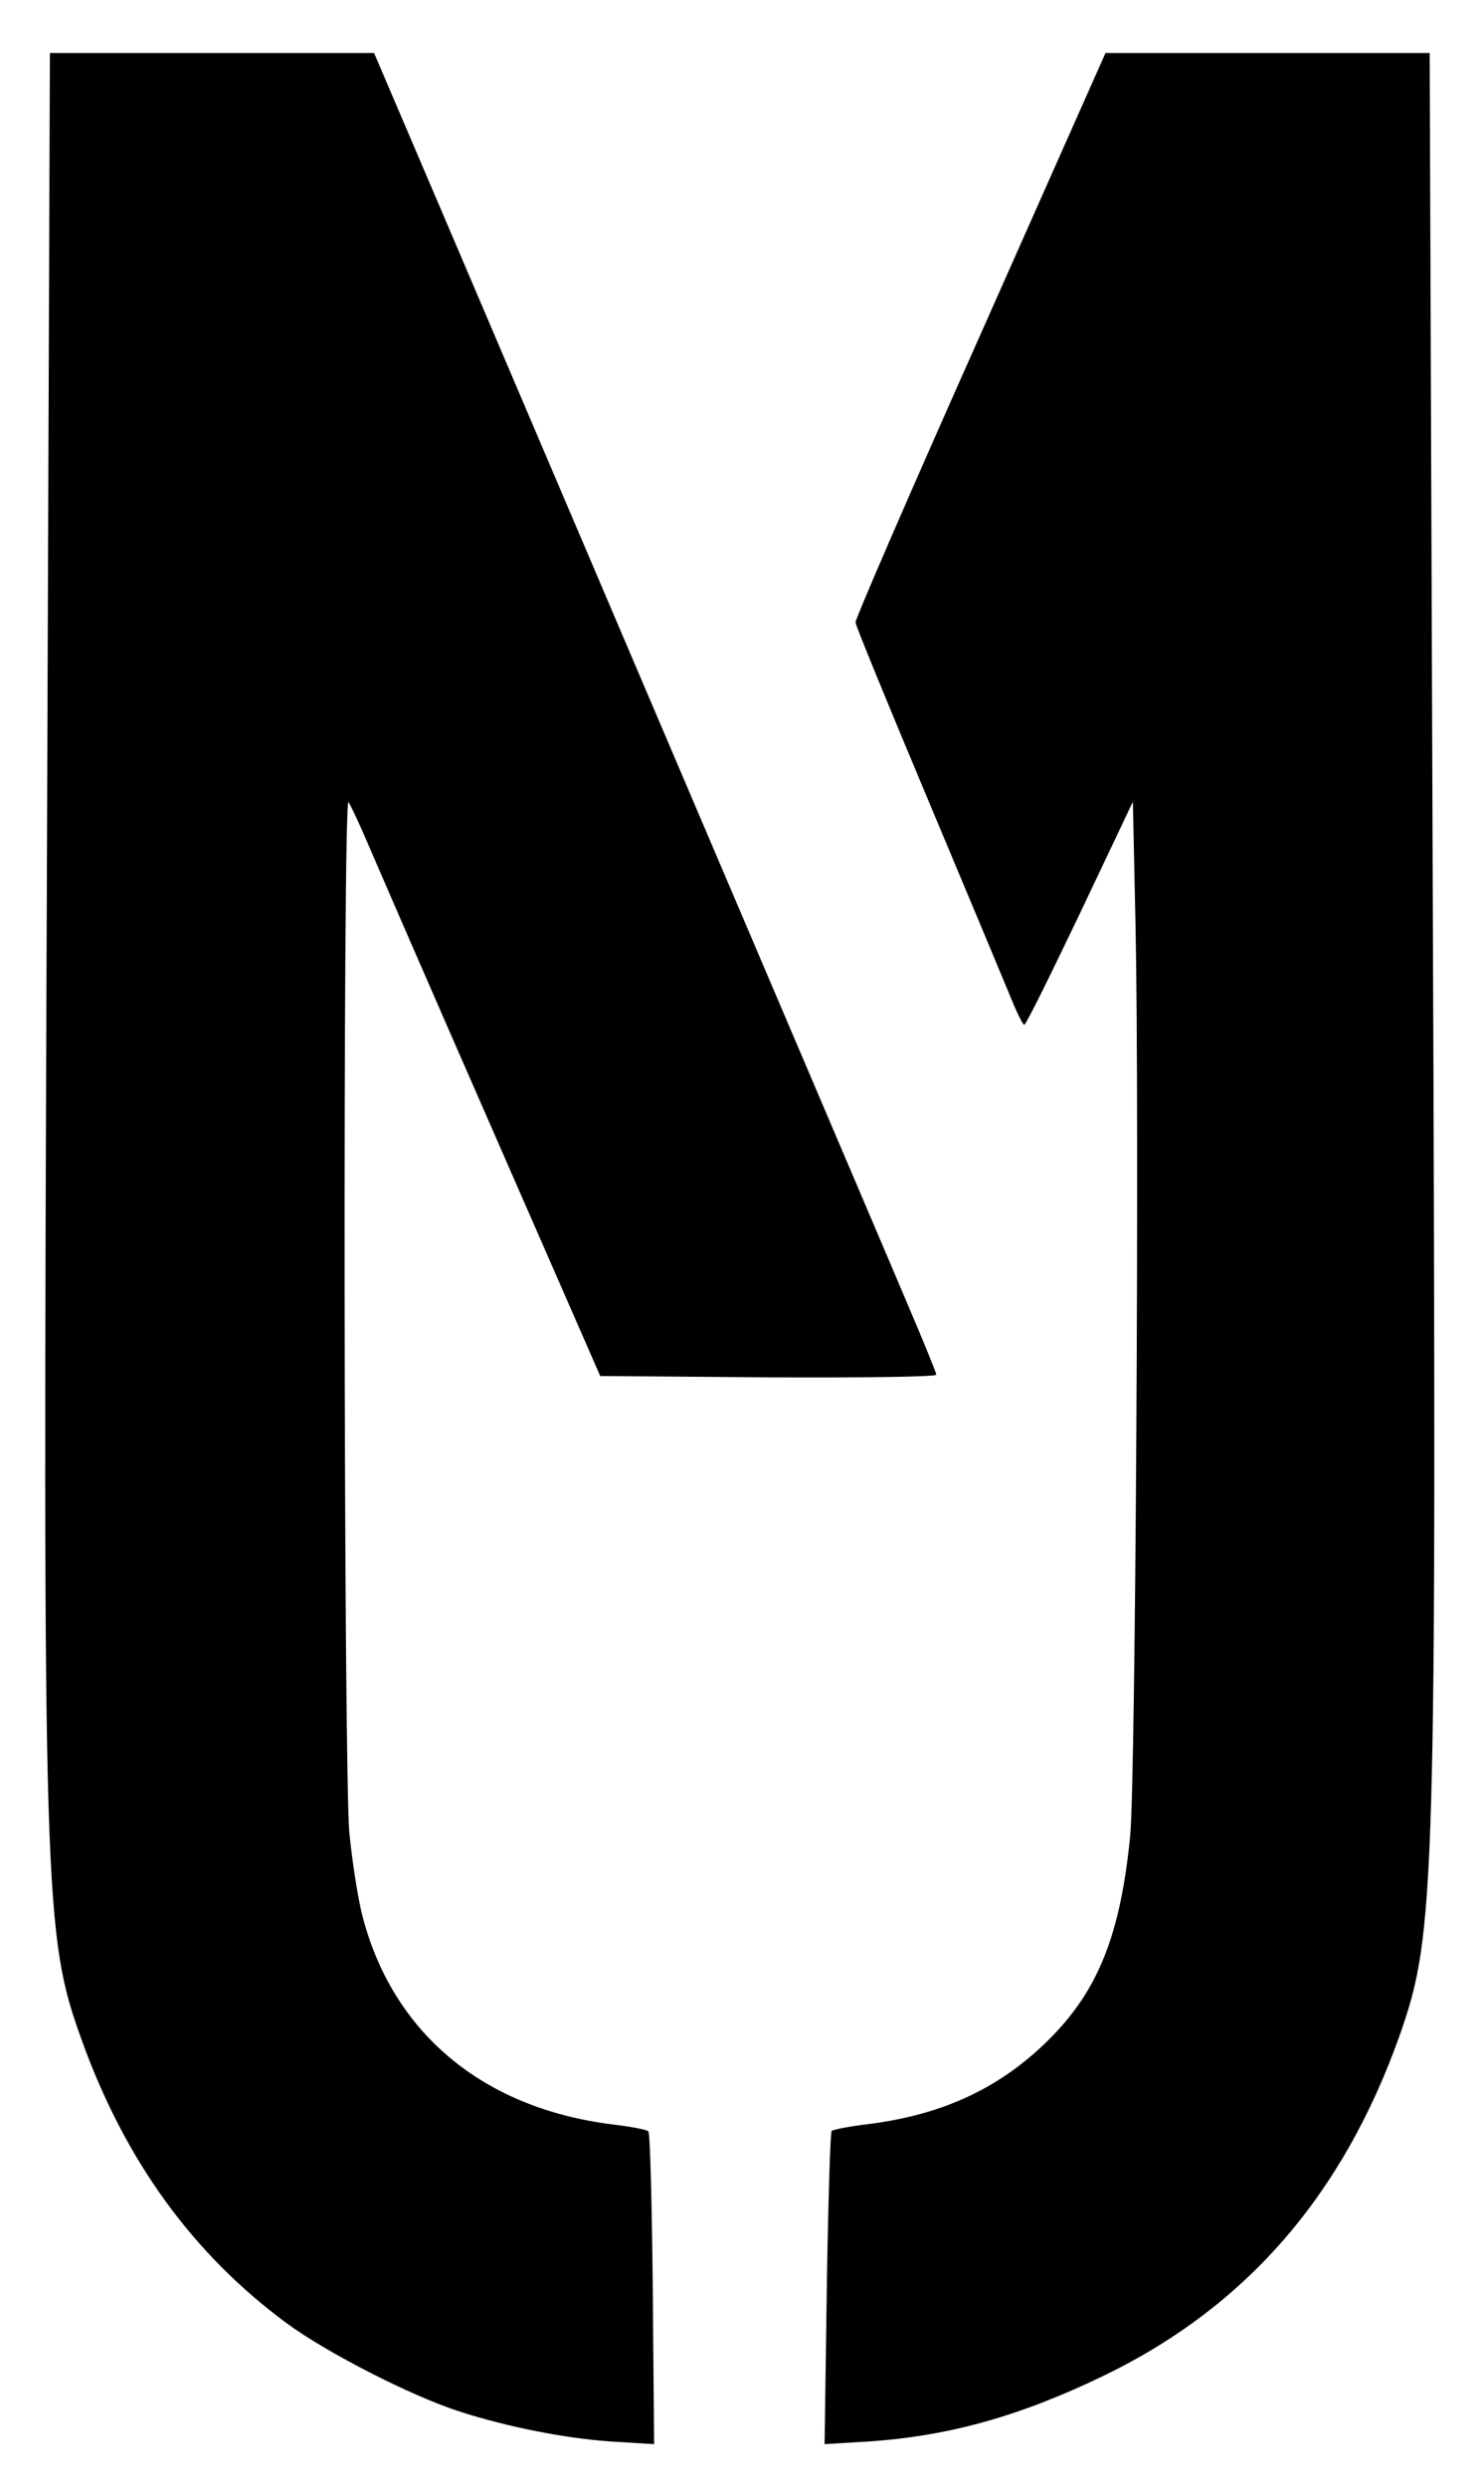
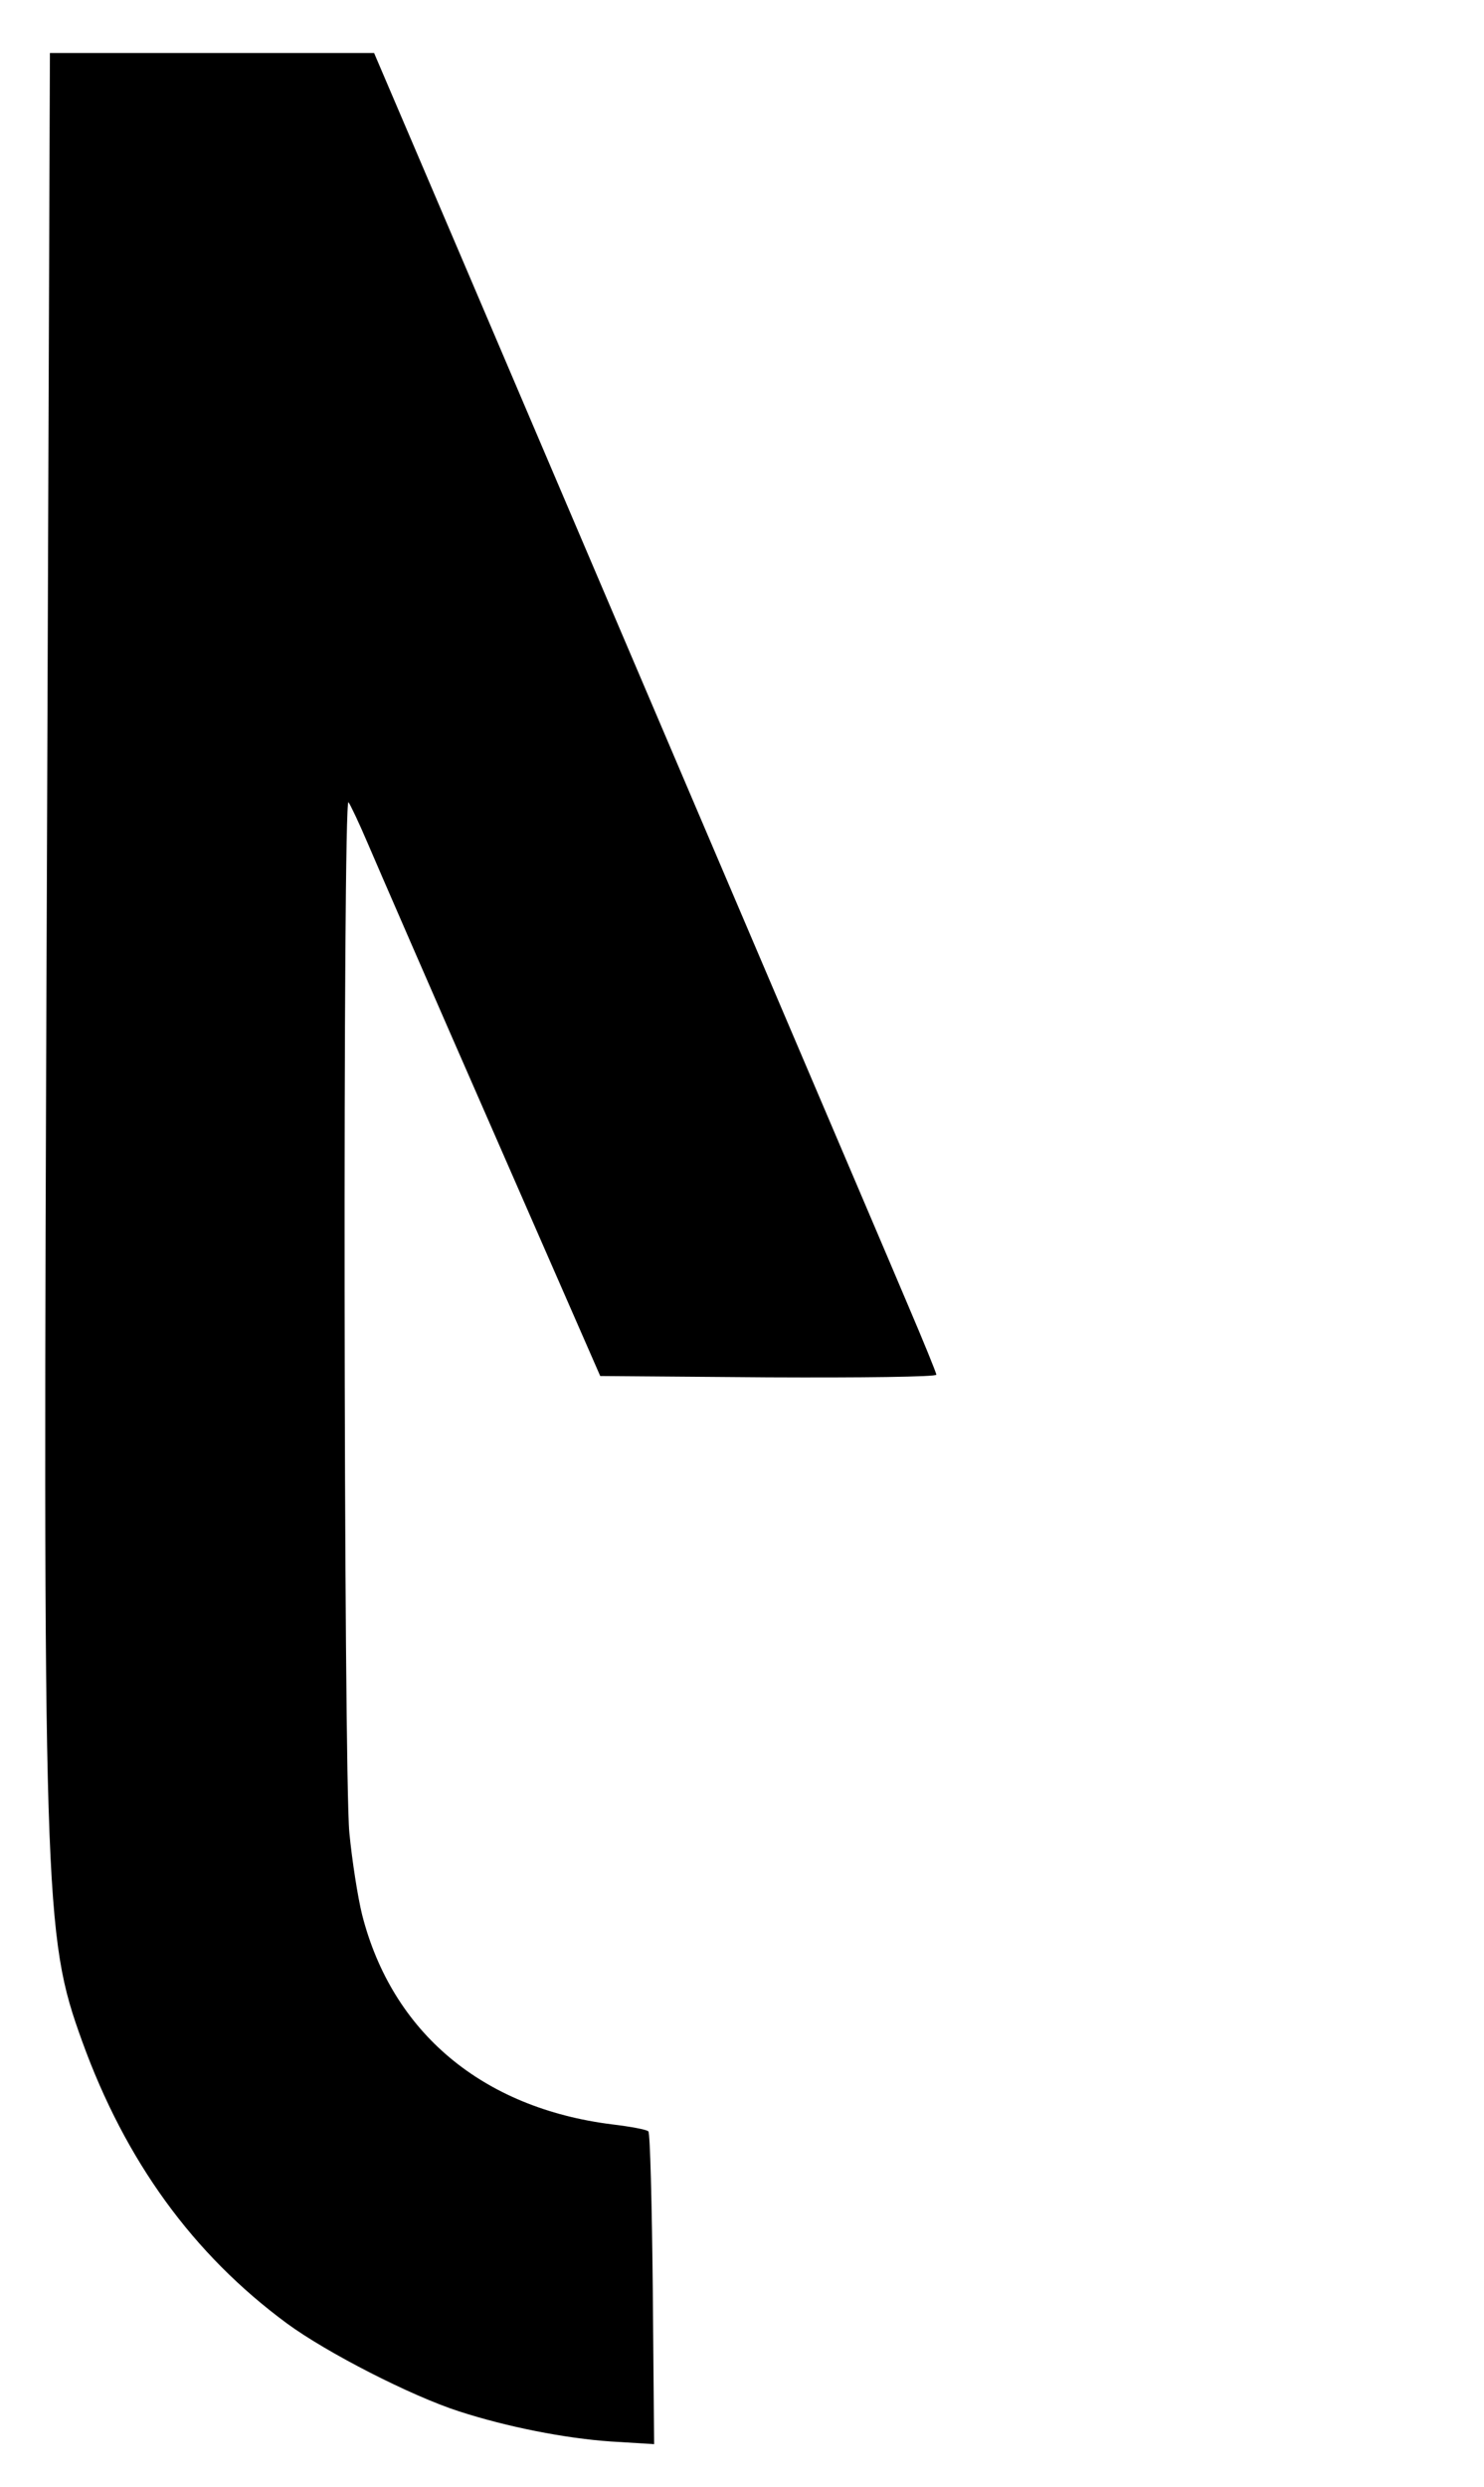
<svg xmlns="http://www.w3.org/2000/svg" version="1.0" width="336pt" height="563pt" viewBox="0 0 336 563" preserveAspectRatio="xMidYMid meet">
  <g transform="translate(0,563) scale(0.1,-0.1)" fill="black" stroke="none">
    <path d="M106 3608 c-9 -2292 -7 -2358 80 -2599 98 -271 251 -482 464 -639 90 -66 281 -164 390 -199 108 -35 240 -61 343 -68 l98 -6 -3 351 c-2 193 -6 353 -10 357 -3 4 -41 11 -83 16 -293 37 -497 208 -565 474 -10 40 -23 124 -29 186 -13 139 -15 2348 -2 2333 4 -5 24 -47 44 -94 20 -47 146 -337 281 -645 l245 -560 380 -3 c210 -1 381 1 381 6 0 4 -29 75 -64 157 -35 83 -175 411 -311 730 -381 893 -500 1173 -707 1658 l-191 447 -367 0 -367 0 -7 -1902z" />
-     <path d="M2220 4873 c-156 -350 -283 -643 -283 -652 1 -9 75 -189 164 -401 89 -212 173 -413 187 -447 14 -35 28 -63 31 -63 4 0 60 114 126 252 l120 253 6 -280 c9 -429 0 -1933 -12 -2060 -22 -224 -72 -350 -183 -461 -111 -111 -242 -172 -414 -193 -41 -5 -76 -12 -79 -15 -3 -2 -8 -163 -11 -357 l-5 -352 99 6 c181 12 342 57 529 147 325 156 546 410 675 775 80 229 83 323 74 2578 l-7 1907 -367 0 -367 0 -283 -637z" />
  </g>
</svg>